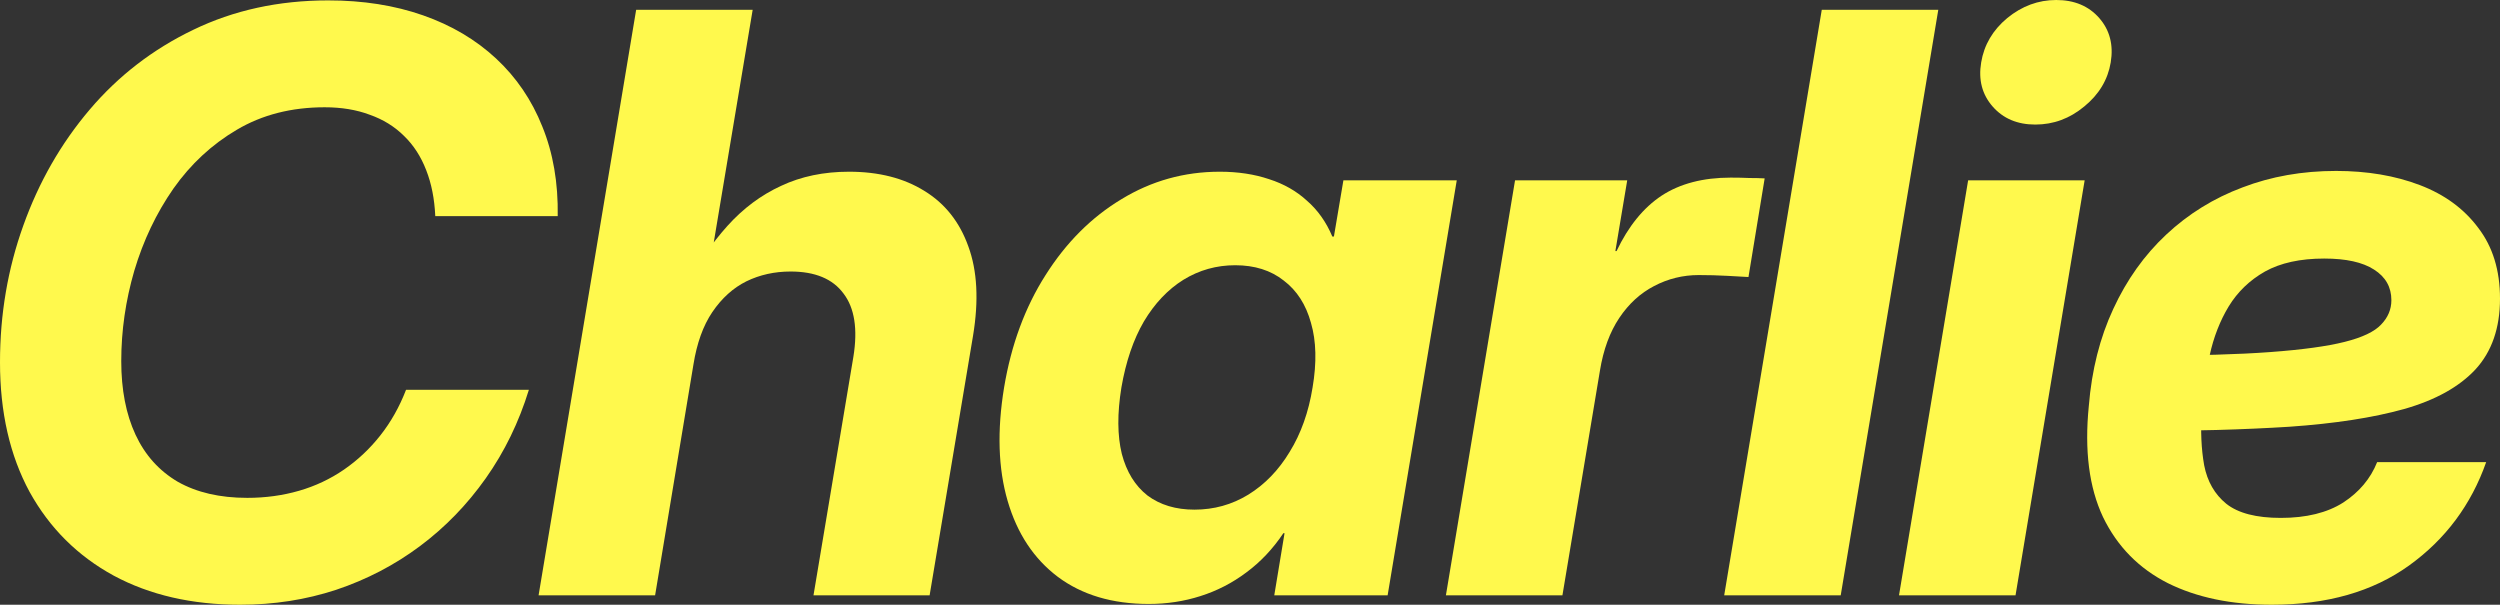
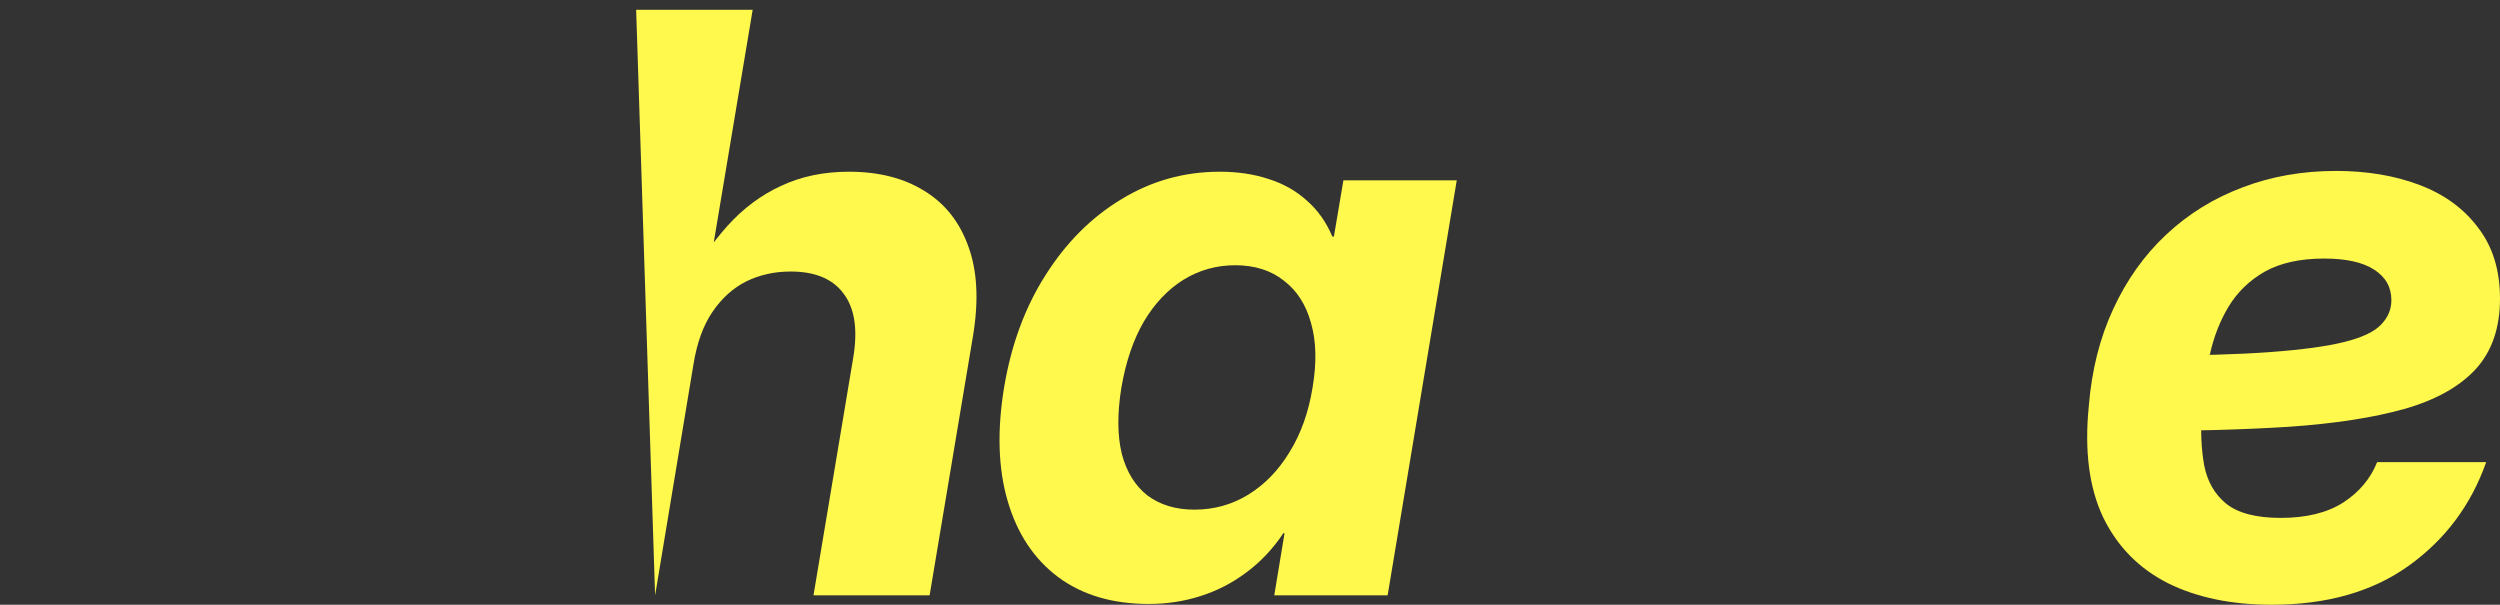
<svg xmlns="http://www.w3.org/2000/svg" width="401" height="97" viewBox="0 0 401 97" fill="none">
  <rect x="0" y="0" width="401" height="97" fill="#333333" stroke="none" />
-   <path d="M38.52 97C30.791 97 24.033 95.445 18.246 92.336C12.46 89.184 7.962 84.71 4.752 78.911C1.584 73.07 0 66.137 0 58.112C0 50.422 1.246 43.111 3.738 36.178C6.23 29.203 9.778 23.005 14.382 17.585C18.985 12.164 24.519 7.899 30.981 4.79C37.485 1.639 44.708 0.063 52.648 0.063C58.224 0.063 63.292 0.861 67.854 2.458C72.415 4.055 76.322 6.366 79.575 9.391C82.827 12.416 85.298 16.051 86.987 20.295C88.719 24.539 89.543 29.329 89.458 34.665H69.818C69.691 31.892 69.205 29.434 68.361 27.291C67.516 25.106 66.333 23.278 64.813 21.808C63.292 20.295 61.455 19.16 59.301 18.404C57.189 17.606 54.781 17.207 52.078 17.207C46.756 17.207 42.068 18.404 38.013 20.799C34.001 23.152 30.601 26.304 27.813 30.253C25.068 34.203 22.977 38.594 21.541 43.426C20.147 48.216 19.45 53.048 19.45 57.923C19.45 62.503 20.21 66.431 21.731 69.709C23.252 72.986 25.511 75.507 28.51 77.272C31.551 78.995 35.268 79.856 39.661 79.856C42.575 79.856 45.341 79.478 47.96 78.722C50.579 77.966 52.986 76.831 55.183 75.318C57.379 73.806 59.322 71.978 61.011 69.835C62.701 67.692 64.074 65.255 65.129 62.524H84.833C83.228 67.734 80.926 72.461 77.927 76.705C74.928 80.949 71.402 84.584 67.347 87.609C63.292 90.634 58.815 92.966 53.916 94.605C49.058 96.202 43.926 97 38.52 97Z" fill="#FFF94D" />
-   <path d="M111.224 58.49L105.079 95.487H86.389L102.038 1.576H120.728L113.252 46.263H109.767C111.879 42.355 114.181 39.014 116.673 36.241C119.207 33.426 122.079 31.283 125.289 29.812C128.499 28.299 132.132 27.543 136.187 27.543C140.959 27.543 144.993 28.573 148.287 30.632C151.582 32.648 153.926 35.611 155.32 39.519C156.756 43.426 157.009 48.195 156.08 53.826L149.111 95.487H130.485L136.883 57.229C137.601 52.775 137.074 49.393 135.3 47.082C133.568 44.729 130.738 43.552 126.81 43.552C124.233 43.552 121.868 44.078 119.714 45.128C117.602 46.178 115.786 47.817 114.266 50.044C112.787 52.229 111.774 55.044 111.224 58.49Z" fill="#FFF94D" />
+   <path d="M111.224 58.49L105.079 95.487L102.038 1.576H120.728L113.252 46.263H109.767C111.879 42.355 114.181 39.014 116.673 36.241C119.207 33.426 122.079 31.283 125.289 29.812C128.499 28.299 132.132 27.543 136.187 27.543C140.959 27.543 144.993 28.573 148.287 30.632C151.582 32.648 153.926 35.611 155.32 39.519C156.756 43.426 157.009 48.195 156.08 53.826L149.111 95.487H130.485L136.883 57.229C137.601 52.775 137.074 49.393 135.3 47.082C133.568 44.729 130.738 43.552 126.81 43.552C124.233 43.552 121.868 44.078 119.714 45.128C117.602 46.178 115.786 47.817 114.266 50.044C112.787 52.229 111.774 55.044 111.224 58.49Z" fill="#FFF94D" />
  <path d="M184.245 96.874C178.417 96.874 173.56 95.424 169.674 92.525C165.83 89.626 163.148 85.571 161.628 80.361C160.107 75.15 159.917 69.079 161.057 62.146C162.198 55.297 164.415 49.288 167.71 44.12C171.004 38.909 175.059 34.855 179.874 31.955C184.689 29.014 189.947 27.543 195.649 27.543C198.564 27.543 201.204 27.942 203.569 28.741C205.934 29.497 207.962 30.653 209.651 32.207C211.383 33.72 212.734 35.632 213.706 37.943H213.959L215.48 28.93H233.663L222.576 95.487H204.393L206.04 85.529H205.85C204.16 88.05 202.175 90.151 199.894 91.832C197.656 93.513 195.206 94.773 192.545 95.613C189.926 96.454 187.16 96.874 184.245 96.874ZM191.595 81.747C194.72 81.747 197.592 80.949 200.211 79.352C202.872 77.713 205.089 75.423 206.863 72.482C208.68 69.541 209.904 66.095 210.538 62.146C211.214 58.154 211.129 54.708 210.285 51.809C209.482 48.868 208.025 46.599 205.913 45.002C203.843 43.363 201.246 42.544 198.12 42.544C195.122 42.544 192.355 43.321 189.821 44.876C187.329 46.431 185.217 48.658 183.485 51.557C181.796 54.456 180.592 57.986 179.874 62.146C179.198 66.305 179.219 69.856 179.937 72.797C180.698 75.697 182.07 77.924 184.055 79.478C186.083 80.991 188.596 81.747 191.595 81.747Z" fill="#FFF94D" />
-   <path d="M231.924 95.487L243.012 28.93H261.005L259.104 40.275H259.294C261.195 36.283 263.602 33.321 266.516 31.388C269.473 29.455 273.169 28.489 277.604 28.489C278.702 28.489 279.694 28.51 280.581 28.552C281.511 28.552 282.334 28.573 283.052 28.615L280.455 44.435C279.779 44.393 278.66 44.33 277.097 44.246C275.576 44.162 274.035 44.12 272.472 44.12C269.938 44.12 267.551 44.708 265.313 45.884C263.116 47.019 261.258 48.721 259.737 50.99C258.217 53.259 257.182 56.074 256.633 59.435L250.614 95.487H231.924Z" fill="#FFF94D" />
-   <path d="M310.901 1.576L295.252 95.487H276.562L292.211 1.576H310.901Z" fill="#FFF94D" />
-   <path d="M304.601 95.487L315.688 28.93H334.378L323.291 95.487H304.601ZM326.458 19.98C323.586 19.98 321.305 19.013 319.616 17.081C317.927 15.148 317.314 12.795 317.779 10.021C318.243 7.206 319.637 4.832 321.96 2.899C324.325 0.966 326.944 0 329.816 0C332.731 0 335.032 0.966 336.722 2.899C338.411 4.832 339.024 7.206 338.559 10.021C338.095 12.795 336.68 15.148 334.314 17.081C331.991 19.013 329.373 19.98 326.458 19.98Z" fill="#FFF94D" />
  <path d="M364.381 97C357.918 97 352.364 95.844 347.718 93.534C343.072 91.18 339.608 87.651 337.328 82.945C335.089 78.197 334.329 72.251 335.047 65.108C335.511 59.351 336.821 54.162 338.975 49.54C341.129 44.876 343.959 40.905 347.465 37.628C351.012 34.308 355.088 31.787 359.692 30.064C364.296 28.299 369.301 27.417 374.707 27.417C379.691 27.417 384.169 28.174 388.139 29.686C392.109 31.199 395.235 33.489 397.515 36.556C399.839 39.581 401 43.363 401 47.901C401 52.607 399.691 56.389 397.072 59.246C394.453 62.062 390.631 64.183 385.605 65.612C380.621 66.999 374.496 67.944 367.232 68.448C359.967 68.911 351.688 69.142 342.396 69.142L344.36 57.04C352.427 57.04 359.016 56.851 364.127 56.473C369.28 56.095 373.271 55.549 376.101 54.834C378.931 54.12 380.874 53.196 381.93 52.061C383.028 50.927 383.577 49.624 383.577 48.153C383.577 46.052 382.648 44.414 380.79 43.237C378.973 42.061 376.312 41.472 372.807 41.472C368.963 41.472 365.795 42.166 363.303 43.552C360.854 44.939 358.911 46.809 357.475 49.162C356.081 51.473 355.067 54.078 354.434 56.977C353.8 59.834 353.378 62.797 353.167 65.864C352.955 69.1 353.082 72.02 353.547 74.625C354.054 77.23 355.236 79.289 357.095 80.802C358.995 82.314 361.91 83.071 365.838 83.071C369.935 83.071 373.271 82.251 375.848 80.613C378.424 78.932 380.24 76.768 381.296 74.121H398.783C396.375 80.97 392.257 86.495 386.428 90.697C380.6 94.899 373.25 97 364.381 97Z" fill="#FFF94D" />
</svg>